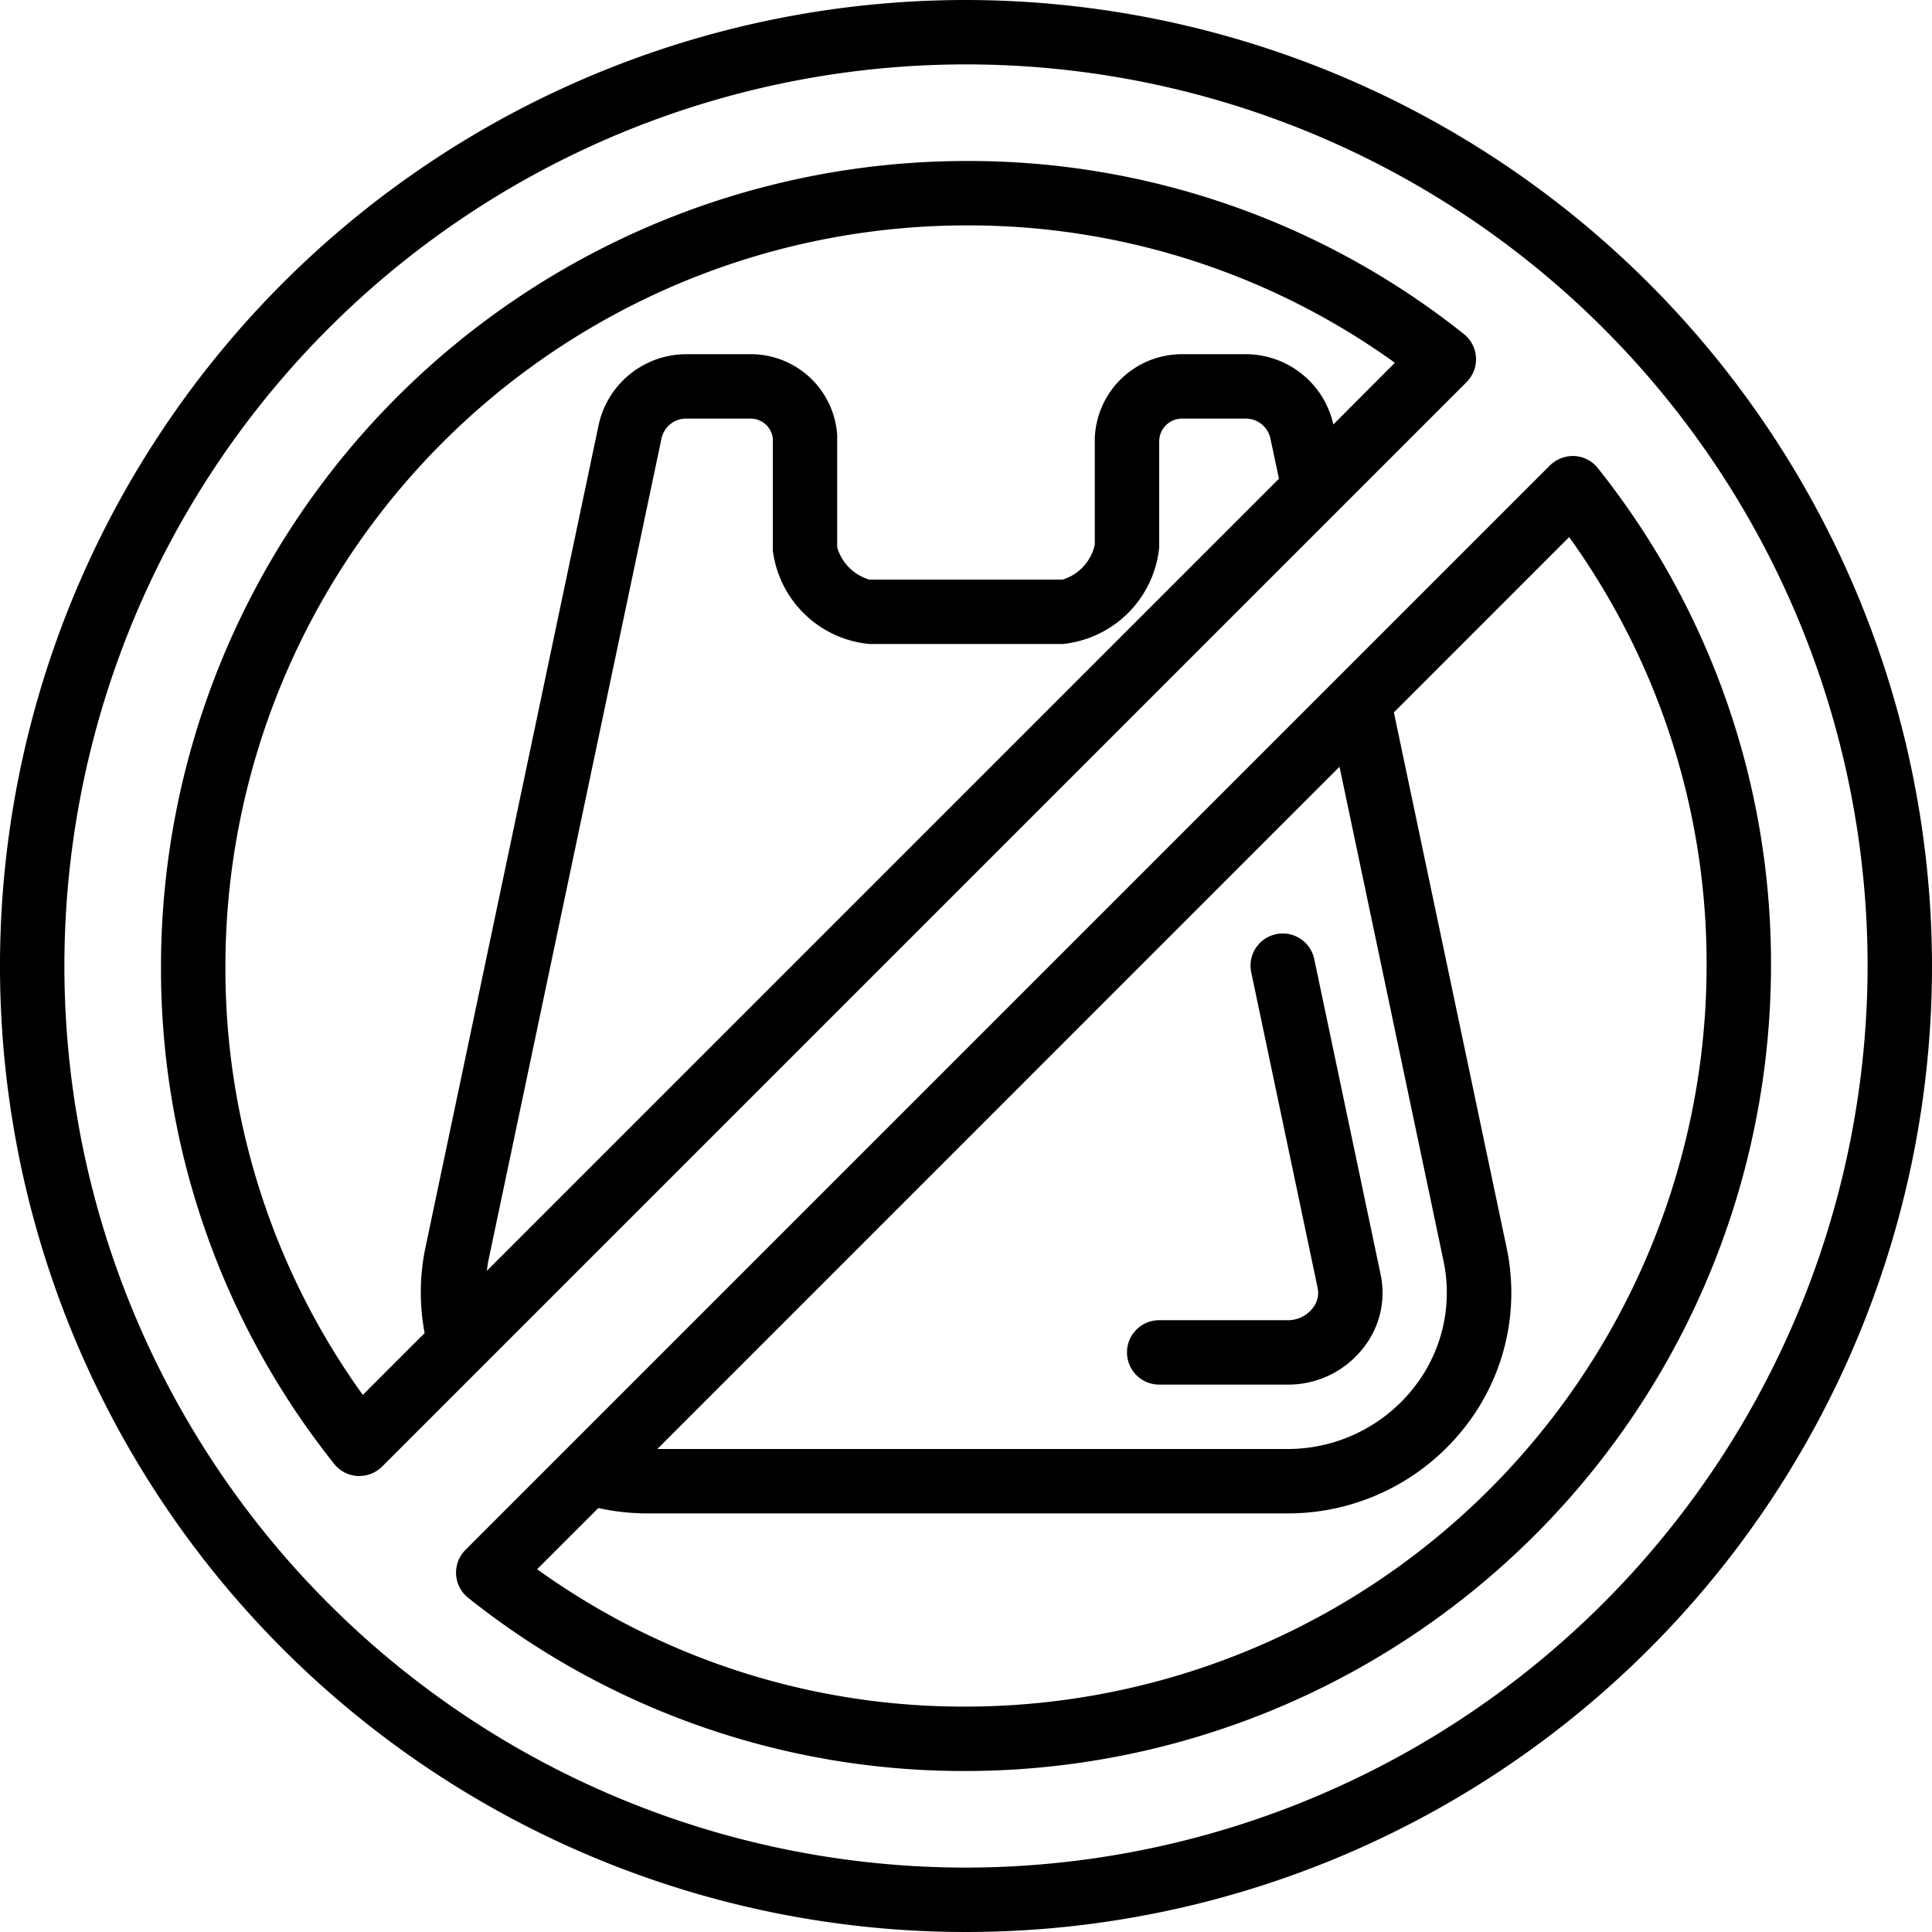
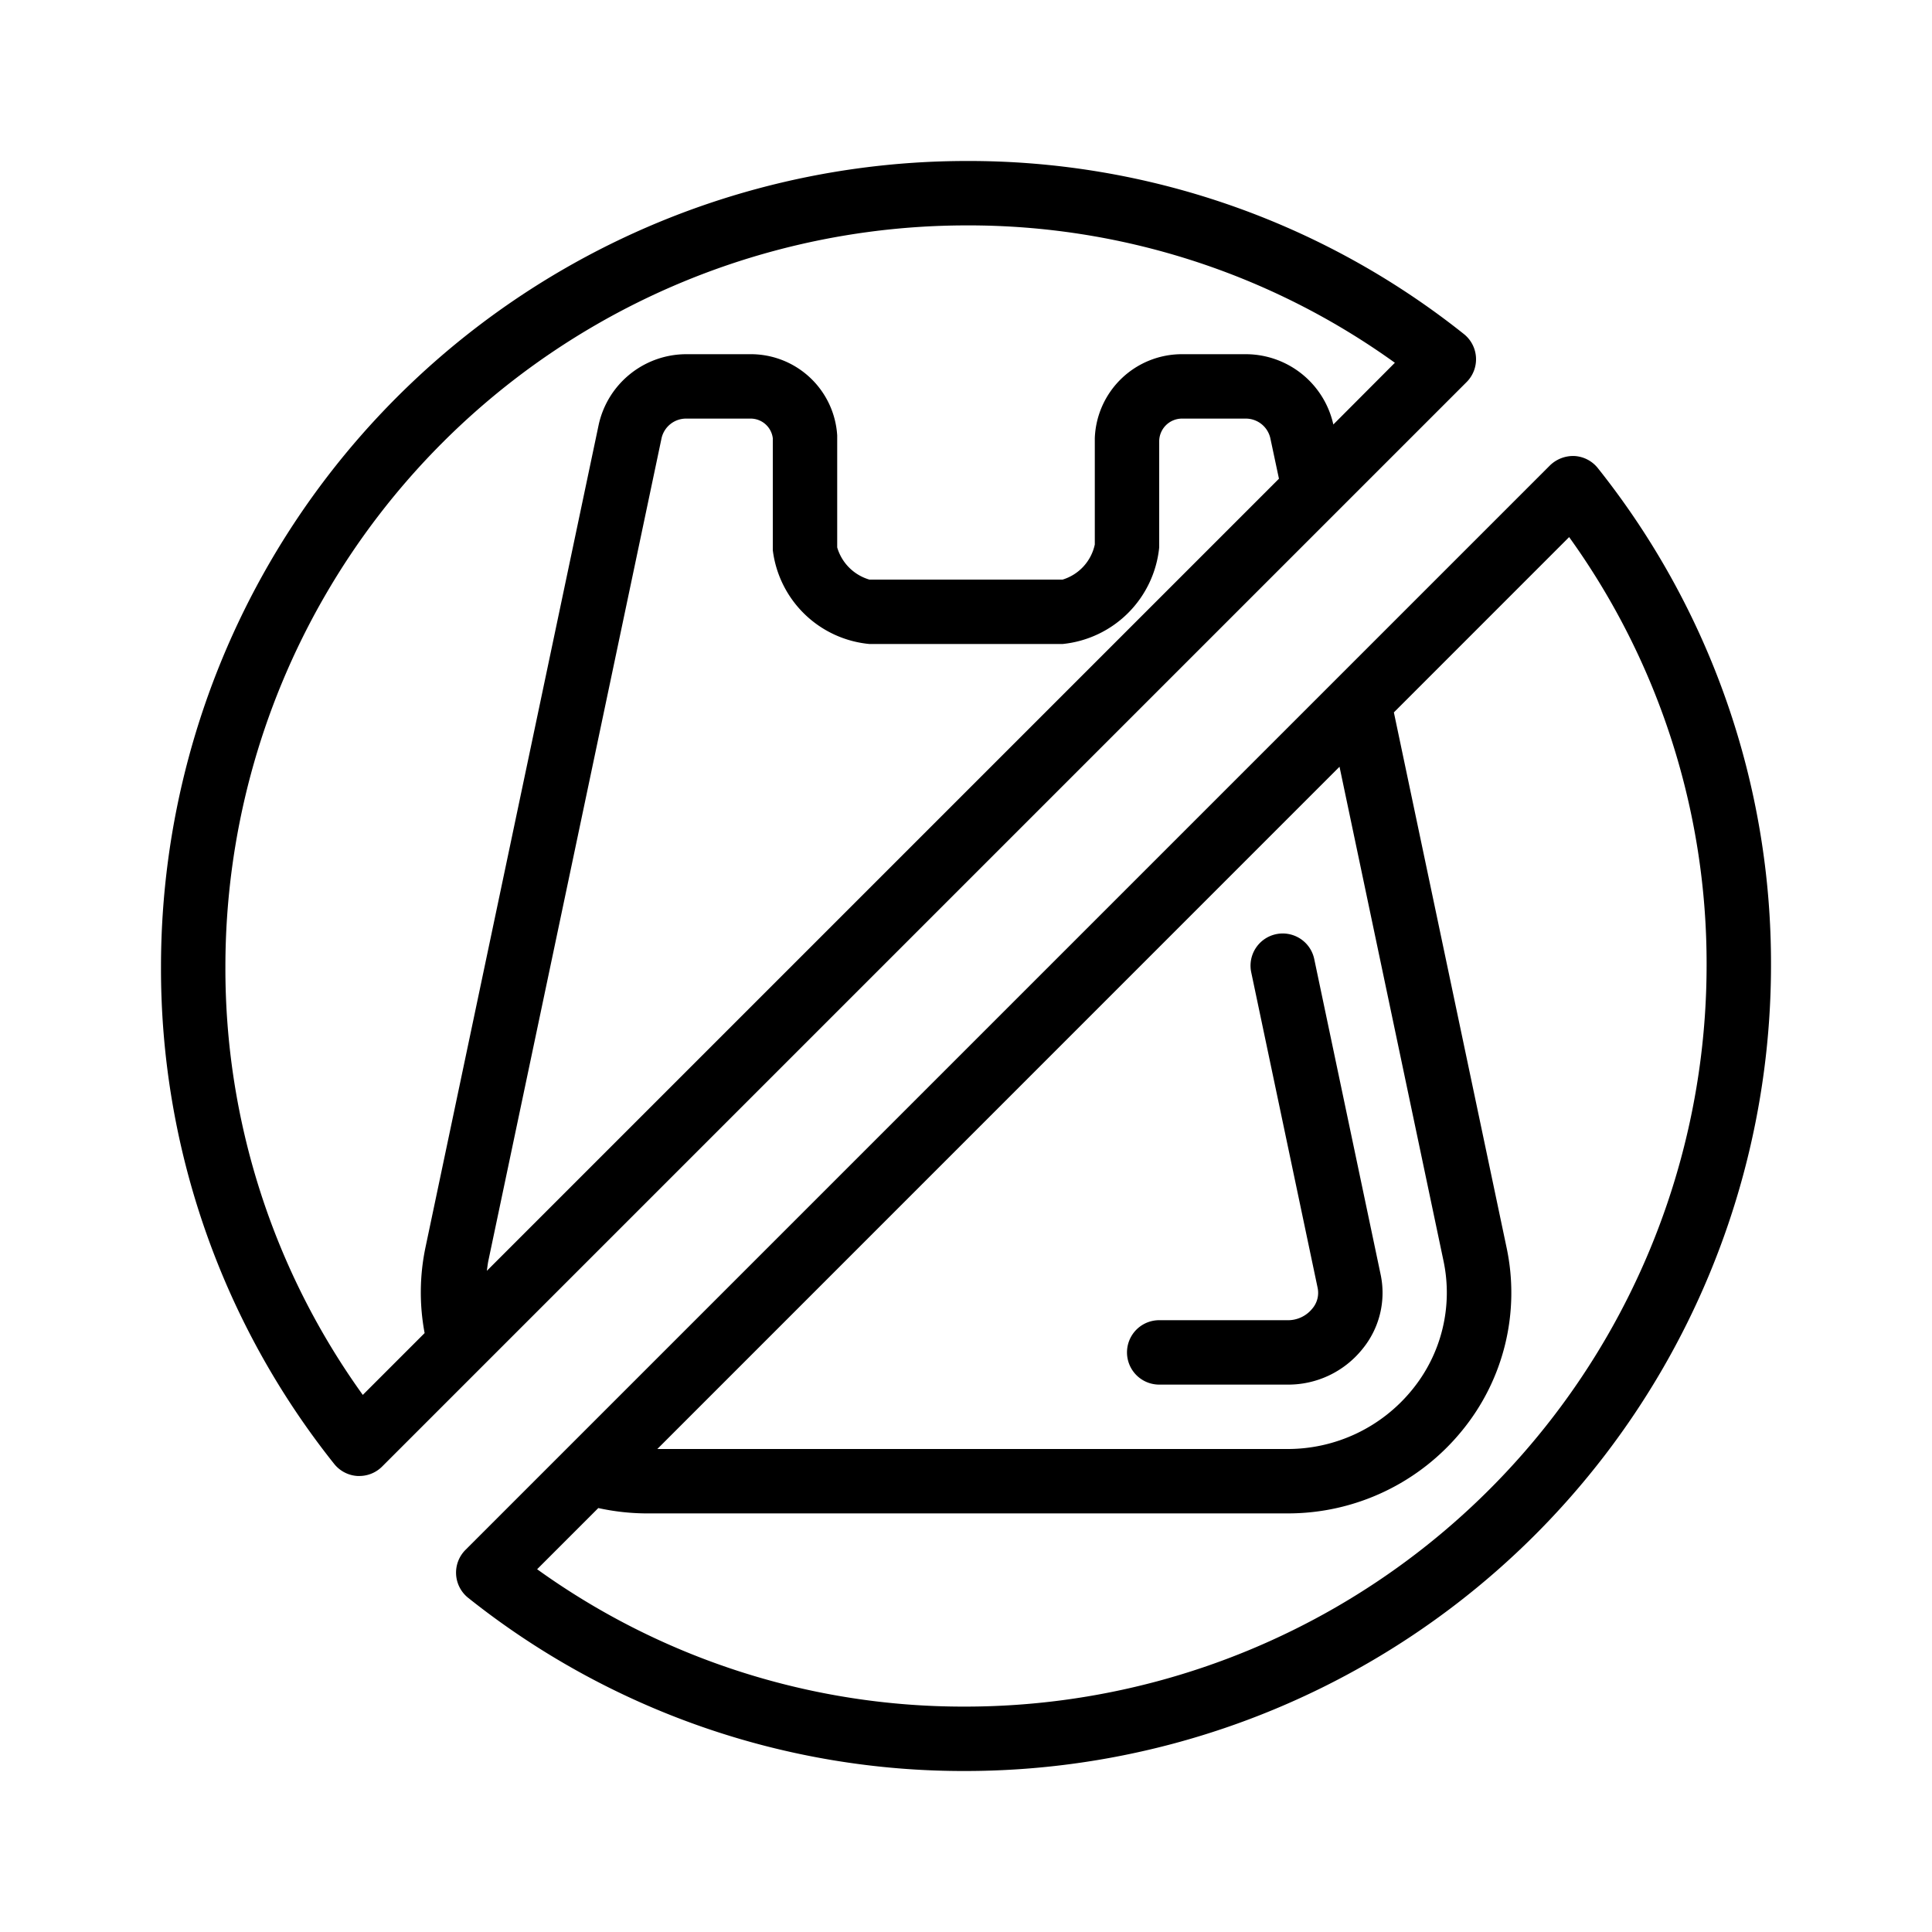
<svg xmlns="http://www.w3.org/2000/svg" version="1.1" width="512" height="512" x="0" y="0" viewBox="0 0 60 60" style="enable-background:new 0 0 512 512" xml:space="preserve" class="">
  <g>
-     <path d="M30 0a30 30 0 1 0 30 30A30.034 30.034 0 0 0 30 0Zm0 58a28 28 0 1 1 28-28 28.032 28.032 0 0 1-28 28Z" fill="#000000" opacity="1" data-original="#000000" />
    <path d="M48.9 14.162a1.033 1.033 0 0 0-.764.291l-33.68 33.68a1 1 0 0 0 .086 1.491A24.672 24.672 0 0 0 30 55a25.028 25.028 0 0 0 25-25 24.665 24.665 0 0 0-5.376-15.46 1 1 0 0 0-.724-.378Zm-7.3 9.65 3.229 15.345a4.763 4.763 0 0 1-.971 4A4.978 4.978 0 0 1 39.97 45H20.414ZM30 53a22.665 22.665 0 0 1-13.319-4.266l1.9-1.9A7.159 7.159 0 0 0 20.03 47h19.94a6.97 6.97 0 0 0 5.444-2.581 6.753 6.753 0 0 0 1.374-5.675l-3.5-16.62 5.443-5.444A22.66 22.66 0 0 1 53 30a23.026 23.026 0 0 1-23 23ZM45.838 11.1a1 1 0 0 0-.377-.727A24.672 24.672 0 0 0 30 5 25.028 25.028 0 0 0 5 30a24.665 24.665 0 0 0 5.376 15.46 1 1 0 0 0 .727.378h.057a1 1 0 0 0 .707-.293l33.68-33.68a1 1 0 0 0 .291-.765ZM36 13.7a.709.709 0 0 1 .7-.7h1.98a.781.781 0 0 1 .771.607l.268 1.26-24.6 24.6c.015-.1.025-.2.046-.307l5.38-25.551A.781.781 0 0 1 21.32 13h1.98a.693.693 0 0 1 .7.61v3.477A3.337 3.337 0 0 0 27 20h6a3.35 3.35 0 0 0 3-3Zm5.408-.517A2.789 2.789 0 0 0 38.68 11H36.7a2.707 2.707 0 0 0-2.7 2.61v3.3A1.457 1.457 0 0 1 33 18h-6a1.472 1.472 0 0 1-1-1v-3.478A2.687 2.687 0 0 0 23.3 11h-1.98a2.789 2.789 0 0 0-2.728 2.194l-5.38 25.552a6.817 6.817 0 0 0-.025 2.654l-1.92 1.92A22.66 22.66 0 0 1 7 30 23.026 23.026 0 0 1 30 7a22.665 22.665 0 0 1 13.319 4.266Z" fill="#000000" opacity="1" data-original="#000000" />
    <path d="M36 43h3.97a2.952 2.952 0 0 0 2.338-1.1 2.75 2.75 0 0 0 .567-2.327l-2.058-9.779a1 1 0 1 0-1.957.412l2.058 9.779a.753.753 0 0 1-.164.656.97.97 0 0 1-.784.359H36a1 1 0 0 0 0 2Z" fill="#000000" opacity="1" data-original="#000000" />
  </g>
</svg>